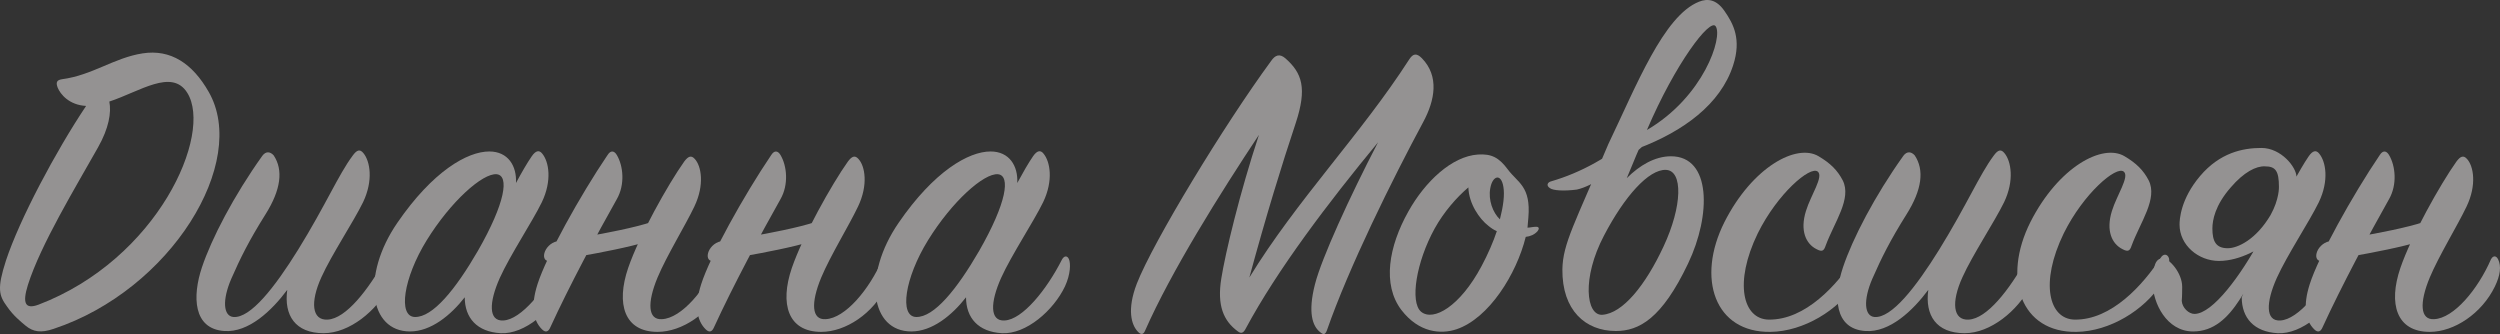
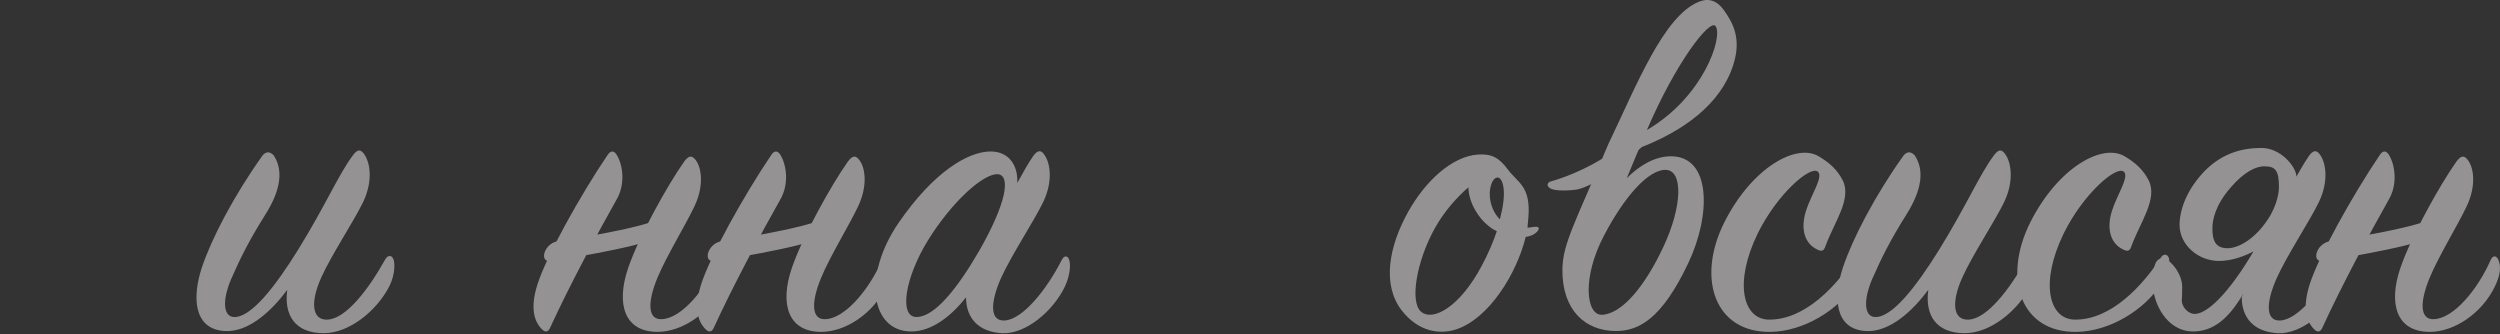
<svg xmlns="http://www.w3.org/2000/svg" viewBox="0 0 123.701 16.528" fill="none">
  <rect x="0" y="0" width="123.701" height="16.528" fill="#333333" stroke="none" />
  <g opacity="0.5">
-     <path d="M4.261 5.241C3.416 5.198 2.982 4.656 2.852 4.331C2.766 4.093 2.787 3.963 3.069 3.92C4.564 3.725 5.647 2.858 7.056 2.641C8.442 2.425 9.526 3.14 10.327 4.548C12.321 8.015 8.464 14.341 2.657 16.27C2.029 16.486 1.639 16.421 1.271 16.118C1.011 15.901 0.664 15.62 0.361 15.186C-0.051 14.623 -0.159 14.298 0.296 12.89C0.967 10.853 2.766 7.473 4.261 5.241ZM5.409 5.025C5.517 5.566 5.387 6.346 4.846 7.3C3.762 9.228 2.007 12.11 1.379 14.103C1.097 15.013 1.249 15.316 1.899 15.078C7.814 12.825 10.544 6.628 9.266 4.591C8.507 3.378 6.926 4.526 5.409 5.025Z" fill="#F6F2F1" />
    <path d="M14.214 14.341C13.456 15.36 12.308 16.465 11.094 16.378C9.556 16.27 9.513 14.666 9.989 13.236C10.466 11.806 11.571 9.683 12.979 7.711C13.153 7.473 13.369 7.495 13.543 7.69C14.019 8.405 13.911 9.38 13.131 10.615C12.329 11.893 11.896 12.76 11.441 13.8C10.986 14.861 11.051 15.641 11.549 15.685C12.394 15.75 13.586 14.233 14.756 12.348C16.121 10.138 16.749 8.643 17.443 7.711C17.659 7.408 17.811 7.365 17.984 7.581C18.309 7.971 18.483 8.925 17.963 10.008C17.486 10.983 16.403 12.608 15.904 13.713C15.341 14.948 15.428 15.858 16.208 15.815C17.118 15.771 18.223 14.341 19.068 12.825C19.176 12.63 19.371 12.608 19.458 12.803C19.544 12.976 19.566 13.561 19.263 14.168C18.634 15.381 17.291 16.486 16.013 16.486C14.604 16.486 14.041 15.598 14.214 14.341Z" fill="#F6F2F1" />
-     <path d="M25.531 9.055C25.812 8.535 26.072 8.08 26.311 7.733C26.506 7.451 26.679 7.408 26.831 7.603C27.156 7.993 27.329 8.925 26.809 10.008C26.333 10.983 25.249 12.608 24.729 13.756C24.187 14.97 24.166 15.901 24.902 15.858C25.791 15.815 26.982 14.341 27.741 12.846C27.849 12.651 28.001 12.63 28.088 12.825C28.174 13.02 28.174 13.561 27.892 14.168C27.329 15.36 25.964 16.551 24.772 16.486C23.602 16.421 22.996 15.728 22.996 14.71C22.302 15.598 21.327 16.4 20.287 16.4C18.272 16.4 17.861 13.648 19.659 11.026C21.414 8.47 23.126 7.495 24.209 7.495C25.141 7.495 25.574 8.21 25.531 9.055ZM23.646 12.413C25.011 10.03 25.206 8.686 24.577 8.621C23.884 8.556 22.302 9.965 21.111 11.893C19.962 13.756 19.681 15.663 20.526 15.685C21.414 15.706 22.541 14.32 23.646 12.413Z" fill="#F6F2F1" />
    <path d="M30.519 9.856C29.587 11.503 28.157 14.168 27.226 16.205C27.139 16.4 27.009 16.486 26.814 16.291C26.381 15.858 26.251 15.143 26.597 14.06C27.031 12.695 28.699 9.683 30.064 7.668C30.216 7.43 30.389 7.451 30.519 7.668C30.844 8.21 30.931 9.141 30.519 9.856ZM32.772 10.766L32.599 11.741C31.472 12.283 27.291 12.911 27.291 12.911C26.662 13.041 26.879 12.088 27.572 11.936C27.572 11.936 31.776 11.33 32.772 10.766ZM32.534 16.421C30.887 16.421 30.476 15.035 31.082 13.258C31.624 11.676 33.054 9.12 33.856 7.993C34.051 7.733 34.202 7.668 34.376 7.863C34.701 8.21 34.874 9.141 34.354 10.225C33.899 11.178 32.989 12.651 32.534 13.735C32.014 14.991 32.057 15.836 32.751 15.793C33.726 15.75 34.917 14.32 35.567 12.825C35.676 12.63 35.827 12.651 35.914 12.825C36.087 13.171 36.022 13.626 35.762 14.168C35.112 15.511 33.747 16.421 32.534 16.421Z" fill="#F6F2F1" />
    <path d="M38.618 9.856C37.686 11.503 36.256 14.168 35.324 16.205C35.238 16.4 35.108 16.486 34.913 16.291C34.48 15.858 34.35 15.143 34.696 14.06C35.129 12.695 36.798 9.683 38.163 7.668C38.314 7.43 38.488 7.451 38.618 7.668C38.943 8.21 39.029 9.141 38.618 9.856ZM40.871 10.766L40.698 11.741C39.571 12.283 35.389 12.911 35.389 12.911C34.761 13.041 34.978 12.088 35.671 11.936C35.671 11.936 39.874 11.33 40.871 10.766ZM40.633 16.421C38.986 16.421 38.574 15.035 39.181 13.258C39.723 11.676 41.153 9.12 41.955 7.993C42.149 7.733 42.301 7.668 42.475 7.863C42.799 8.21 42.973 9.141 42.453 10.225C41.998 11.178 41.088 12.651 40.633 13.735C40.113 14.991 40.156 15.836 40.849 15.793C41.825 15.75 43.016 14.32 43.666 12.825C43.775 12.63 43.926 12.651 44.013 12.825C44.186 13.171 44.121 13.626 43.861 14.168C43.211 15.511 41.846 16.421 40.633 16.421Z" fill="#F6F2F1" />
    <path d="M50.335 9.055C50.617 8.535 50.876 8.08 51.115 7.733C51.31 7.451 51.483 7.408 51.635 7.603C51.96 7.993 52.133 8.925 51.613 10.008C51.137 10.983 50.053 12.608 49.533 13.756C48.991 14.97 48.97 15.901 49.706 15.858C50.595 15.815 51.787 14.341 52.545 12.846C52.653 12.651 52.805 12.63 52.892 12.825C52.978 13.02 52.978 13.561 52.696 14.168C52.133 15.36 50.768 16.551 49.576 16.486C48.406 16.421 47.8 15.728 47.8 14.71C47.106 15.598 46.132 16.4 45.092 16.4C43.077 16.4 42.665 13.648 44.463 11.026C46.218 8.47 47.93 7.495 49.013 7.495C49.945 7.495 50.378 8.21 50.335 9.055ZM48.45 12.413C49.815 10.03 50.01 8.686 49.382 8.621C48.688 8.556 47.106 9.965 45.915 11.893C44.767 13.756 44.485 15.663 45.33 15.685C46.218 15.706 47.345 14.32 48.45 12.413Z" fill="#F6F2F1" />
-     <path d="M62.294 6.671C60.365 9.575 57.939 13.453 56.661 16.356C56.574 16.573 56.444 16.573 56.292 16.4C55.989 16.075 55.751 15.338 56.249 14.038C57.051 11.98 60.561 6.195 62.9 3.01C63.096 2.728 63.312 2.641 63.594 2.88C64.439 3.616 64.677 4.375 64.114 6.086C63.42 8.166 62.641 10.701 61.817 13.735C64.179 9.878 67.342 6.65 69.725 2.945C69.921 2.641 70.094 2.62 70.354 2.88C71.221 3.768 71.004 4.96 70.419 6.043C68.902 8.86 66.736 13.236 65.652 16.356C65.566 16.573 65.479 16.573 65.305 16.421C64.959 16.14 64.699 15.49 65.067 14.06C65.392 12.781 66.779 9.748 68.187 7.04C65.717 10.03 63.204 13.345 61.644 16.248C61.535 16.465 61.427 16.53 61.254 16.4C60.539 15.88 60.214 15.121 60.431 13.778C60.626 12.543 61.341 9.553 62.294 6.671Z" fill="#F6F2F1" />
    <path d="M76.079 11.438C75.927 11.611 75.711 11.698 75.494 11.72C75.039 13.561 73.674 15.75 72.071 16.291C71.291 16.551 70.208 16.465 69.341 15.338C68.387 14.081 68.712 12.196 69.687 10.463C70.511 8.99 71.832 7.733 73.132 7.646C73.804 7.603 74.172 7.798 74.606 8.383C75.104 9.055 75.754 9.206 75.624 10.766C75.602 10.94 75.602 11.091 75.581 11.265C75.711 11.265 75.841 11.221 76.014 11.221C76.166 11.221 76.166 11.33 76.079 11.438ZM74.216 10.853C74.389 10.181 74.454 9.64 74.389 9.25C74.281 8.556 73.848 8.686 73.739 9.315C73.631 9.9 73.869 10.528 74.216 10.853ZM74.064 11.438C73.913 11.373 73.782 11.286 73.652 11.178C73.198 10.831 72.678 10.073 72.656 9.271C72.071 9.77 71.443 10.485 70.987 11.308C70.078 12.955 69.752 14.948 70.316 15.425C70.922 15.923 72.244 15.165 73.306 13.171C73.631 12.565 73.891 11.958 74.064 11.438Z" fill="#F6F2F1" />
    <path d="M77.308 13.323C77.33 12.045 77.936 11.026 79.583 7.126C80.948 4.288 82.313 0.778 84.068 0.085C84.502 -0.089 84.935 -0.024 85.325 0.54C85.78 1.19 86.17 1.948 85.758 3.226C85.13 5.176 83.267 6.498 81.121 7.321C80.905 7.798 80.71 8.318 80.493 8.816C81.121 8.188 81.88 7.733 82.682 7.733C84.675 7.733 84.675 10.636 83.526 13.041C82.226 15.771 81.1 16.378 79.952 16.378C78.456 16.378 77.286 15.36 77.308 13.323ZM79.367 11.655C78.262 13.756 78.478 15.62 79.28 15.576C80.298 15.511 81.425 14.103 82.313 12.196C83.245 10.203 83.288 8.426 82.422 8.405C81.576 8.383 80.385 9.705 79.367 11.655ZM81.49 6.433C84.307 4.786 85.26 1.818 84.891 1.298C84.61 0.886 82.898 3.14 81.49 6.433ZM82.14 6.411C82.161 6.411 79.583 9.033 78.023 9.38C77.351 9.466 76.853 9.423 76.701 9.315C76.485 9.185 76.571 9.011 76.767 8.968C78.175 8.556 79.627 7.798 81.187 6.455C81.23 6.455 82.118 6.39 82.14 6.411Z" fill="#F6F2F1" />
    <path d="M89.987 7.733C90.572 8.08 90.919 8.426 91.179 8.925C91.634 9.835 90.767 10.983 90.334 12.153C90.247 12.413 90.16 12.478 89.879 12.326C89.359 12.066 89.055 11.416 89.359 10.441C89.597 9.661 90.247 8.73 89.944 8.491C89.576 8.188 87.95 9.575 86.975 11.546C85.784 13.995 86.239 15.793 87.517 15.815C89.337 15.836 90.897 14.103 91.785 12.738C91.894 12.565 92.089 12.543 92.176 12.76C92.24 12.933 92.154 13.475 91.785 14.06C90.962 15.338 89.25 16.4 87.604 16.421C84.852 16.465 83.921 13.778 85.329 10.983C86.715 8.253 88.904 7.083 89.987 7.733Z" fill="#F6F2F1" />
    <path d="M95.413 14.341C94.655 15.36 93.507 16.465 92.293 16.378C90.755 16.27 90.712 14.666 91.189 13.236C91.665 11.806 92.77 9.683 94.178 7.711C94.352 7.473 94.569 7.495 94.742 7.69C95.219 8.405 95.11 9.38 94.33 10.615C93.528 11.893 93.095 12.76 92.64 13.8C92.185 14.861 92.25 15.641 92.749 15.685C93.594 15.75 94.785 14.233 95.955 12.348C97.32 10.138 97.948 8.643 98.642 7.711C98.859 7.408 99.01 7.365 99.183 7.581C99.509 7.971 99.682 8.925 99.162 10.008C98.685 10.983 97.602 12.608 97.104 13.713C96.54 14.948 96.627 15.858 97.407 15.815C98.317 15.771 99.422 14.341 100.267 12.825C100.375 12.63 100.57 12.608 100.657 12.803C100.744 12.976 100.765 13.561 100.462 14.168C99.833 15.381 98.49 16.486 97.212 16.486C95.804 16.486 95.24 15.598 95.413 14.341Z" fill="#F6F2F1" />
    <path d="M105.127 7.733C105.712 8.08 106.058 8.426 106.318 8.925C106.773 9.835 105.907 10.983 105.473 12.153C105.387 12.413 105.3 12.478 105.018 12.326C104.498 12.066 104.195 11.416 104.498 10.441C104.737 9.661 105.387 8.73 105.083 8.491C104.715 8.188 103.09 9.575 102.115 11.546C100.923 13.995 101.378 15.793 102.657 15.815C104.477 15.836 106.037 14.103 106.925 12.738C107.033 12.565 107.228 12.543 107.315 12.76C107.38 12.933 107.293 13.475 106.925 14.06C106.102 15.338 104.39 16.4 102.743 16.421C99.992 16.465 99.06 13.778 100.468 10.983C101.855 8.253 104.043 7.083 105.127 7.733Z" fill="#F6F2F1" />
    <path d="M113.63 8.751L112.222 12.001C111.918 12.218 110.9 12.911 109.795 12.911C108.776 12.911 107.845 12.131 107.845 11.113C107.845 10.875 107.888 9.856 108.863 8.708C109.838 7.56 110.965 7.321 111.896 7.321C112.872 7.321 113.63 8.275 113.63 8.751ZM111.81 11.893L112.438 11.915C111.29 13.735 110.553 16.4 108.516 16.4C107.195 16.4 106.523 14.97 106.523 14.038C106.523 13.106 106.675 12.781 107.022 12.781C107.325 12.781 107.975 13.496 107.975 14.19C107.975 14.796 107.953 14.796 107.953 14.883C107.975 15.23 108.3 15.533 108.581 15.533C109.492 15.533 110.9 13.583 111.81 11.893ZM110.922 14.71L113.457 9.055C113.738 8.535 113.998 8.08 114.236 7.733C114.431 7.451 114.605 7.408 114.756 7.603C115.081 7.993 115.255 8.925 114.735 10.008C114.258 10.983 113.175 12.608 112.655 13.756C112.113 14.97 112.092 15.901 112.828 15.858C113.716 15.815 114.908 14.341 115.666 12.846C115.775 12.651 115.927 12.63 116.013 12.825C116.1 13.02 116.1 13.561 115.818 14.168C115.255 15.36 113.89 16.551 112.698 16.486C111.528 16.421 110.922 15.728 110.922 14.71ZM112.351 10.636C112.785 9.856 112.763 9.25 112.763 9.25C112.763 8.448 112.59 8.231 112.07 8.231C111.636 8.21 111.03 8.513 110.38 9.271C109.6 10.16 109.47 10.896 109.47 11.308C109.47 11.936 109.643 12.283 110.228 12.283C110.727 12.283 111.636 11.85 112.351 10.636Z" fill="#F6F2F1" />
    <path d="M118.209 9.856C117.277 11.503 115.847 14.168 114.916 16.205C114.829 16.4 114.699 16.486 114.504 16.291C114.071 15.858 113.941 15.143 114.287 14.06C114.721 12.695 116.389 9.683 117.754 7.668C117.905 7.43 118.079 7.451 118.209 7.668C118.534 8.21 118.621 9.141 118.209 9.856ZM120.462 10.766L120.289 11.741C119.162 12.283 114.981 12.911 114.981 12.911C114.352 13.041 114.569 12.088 115.262 11.936C115.262 11.936 119.466 11.33 120.462 10.766ZM120.224 16.421C118.577 16.421 118.166 15.035 118.772 13.258C119.314 11.676 120.744 9.12 121.546 7.993C121.741 7.733 121.892 7.668 122.066 7.863C122.391 8.21 122.564 9.141 122.044 10.225C121.589 11.178 120.679 12.651 120.224 13.735C119.704 14.991 119.747 15.836 120.44 15.793C121.416 15.75 122.607 14.32 123.257 12.825C123.366 12.63 123.517 12.651 123.604 12.825C123.777 13.171 123.712 13.626 123.452 14.168C122.802 15.511 121.437 16.421 120.224 16.421Z" fill="#F6F2F1" />
  </g>
</svg>